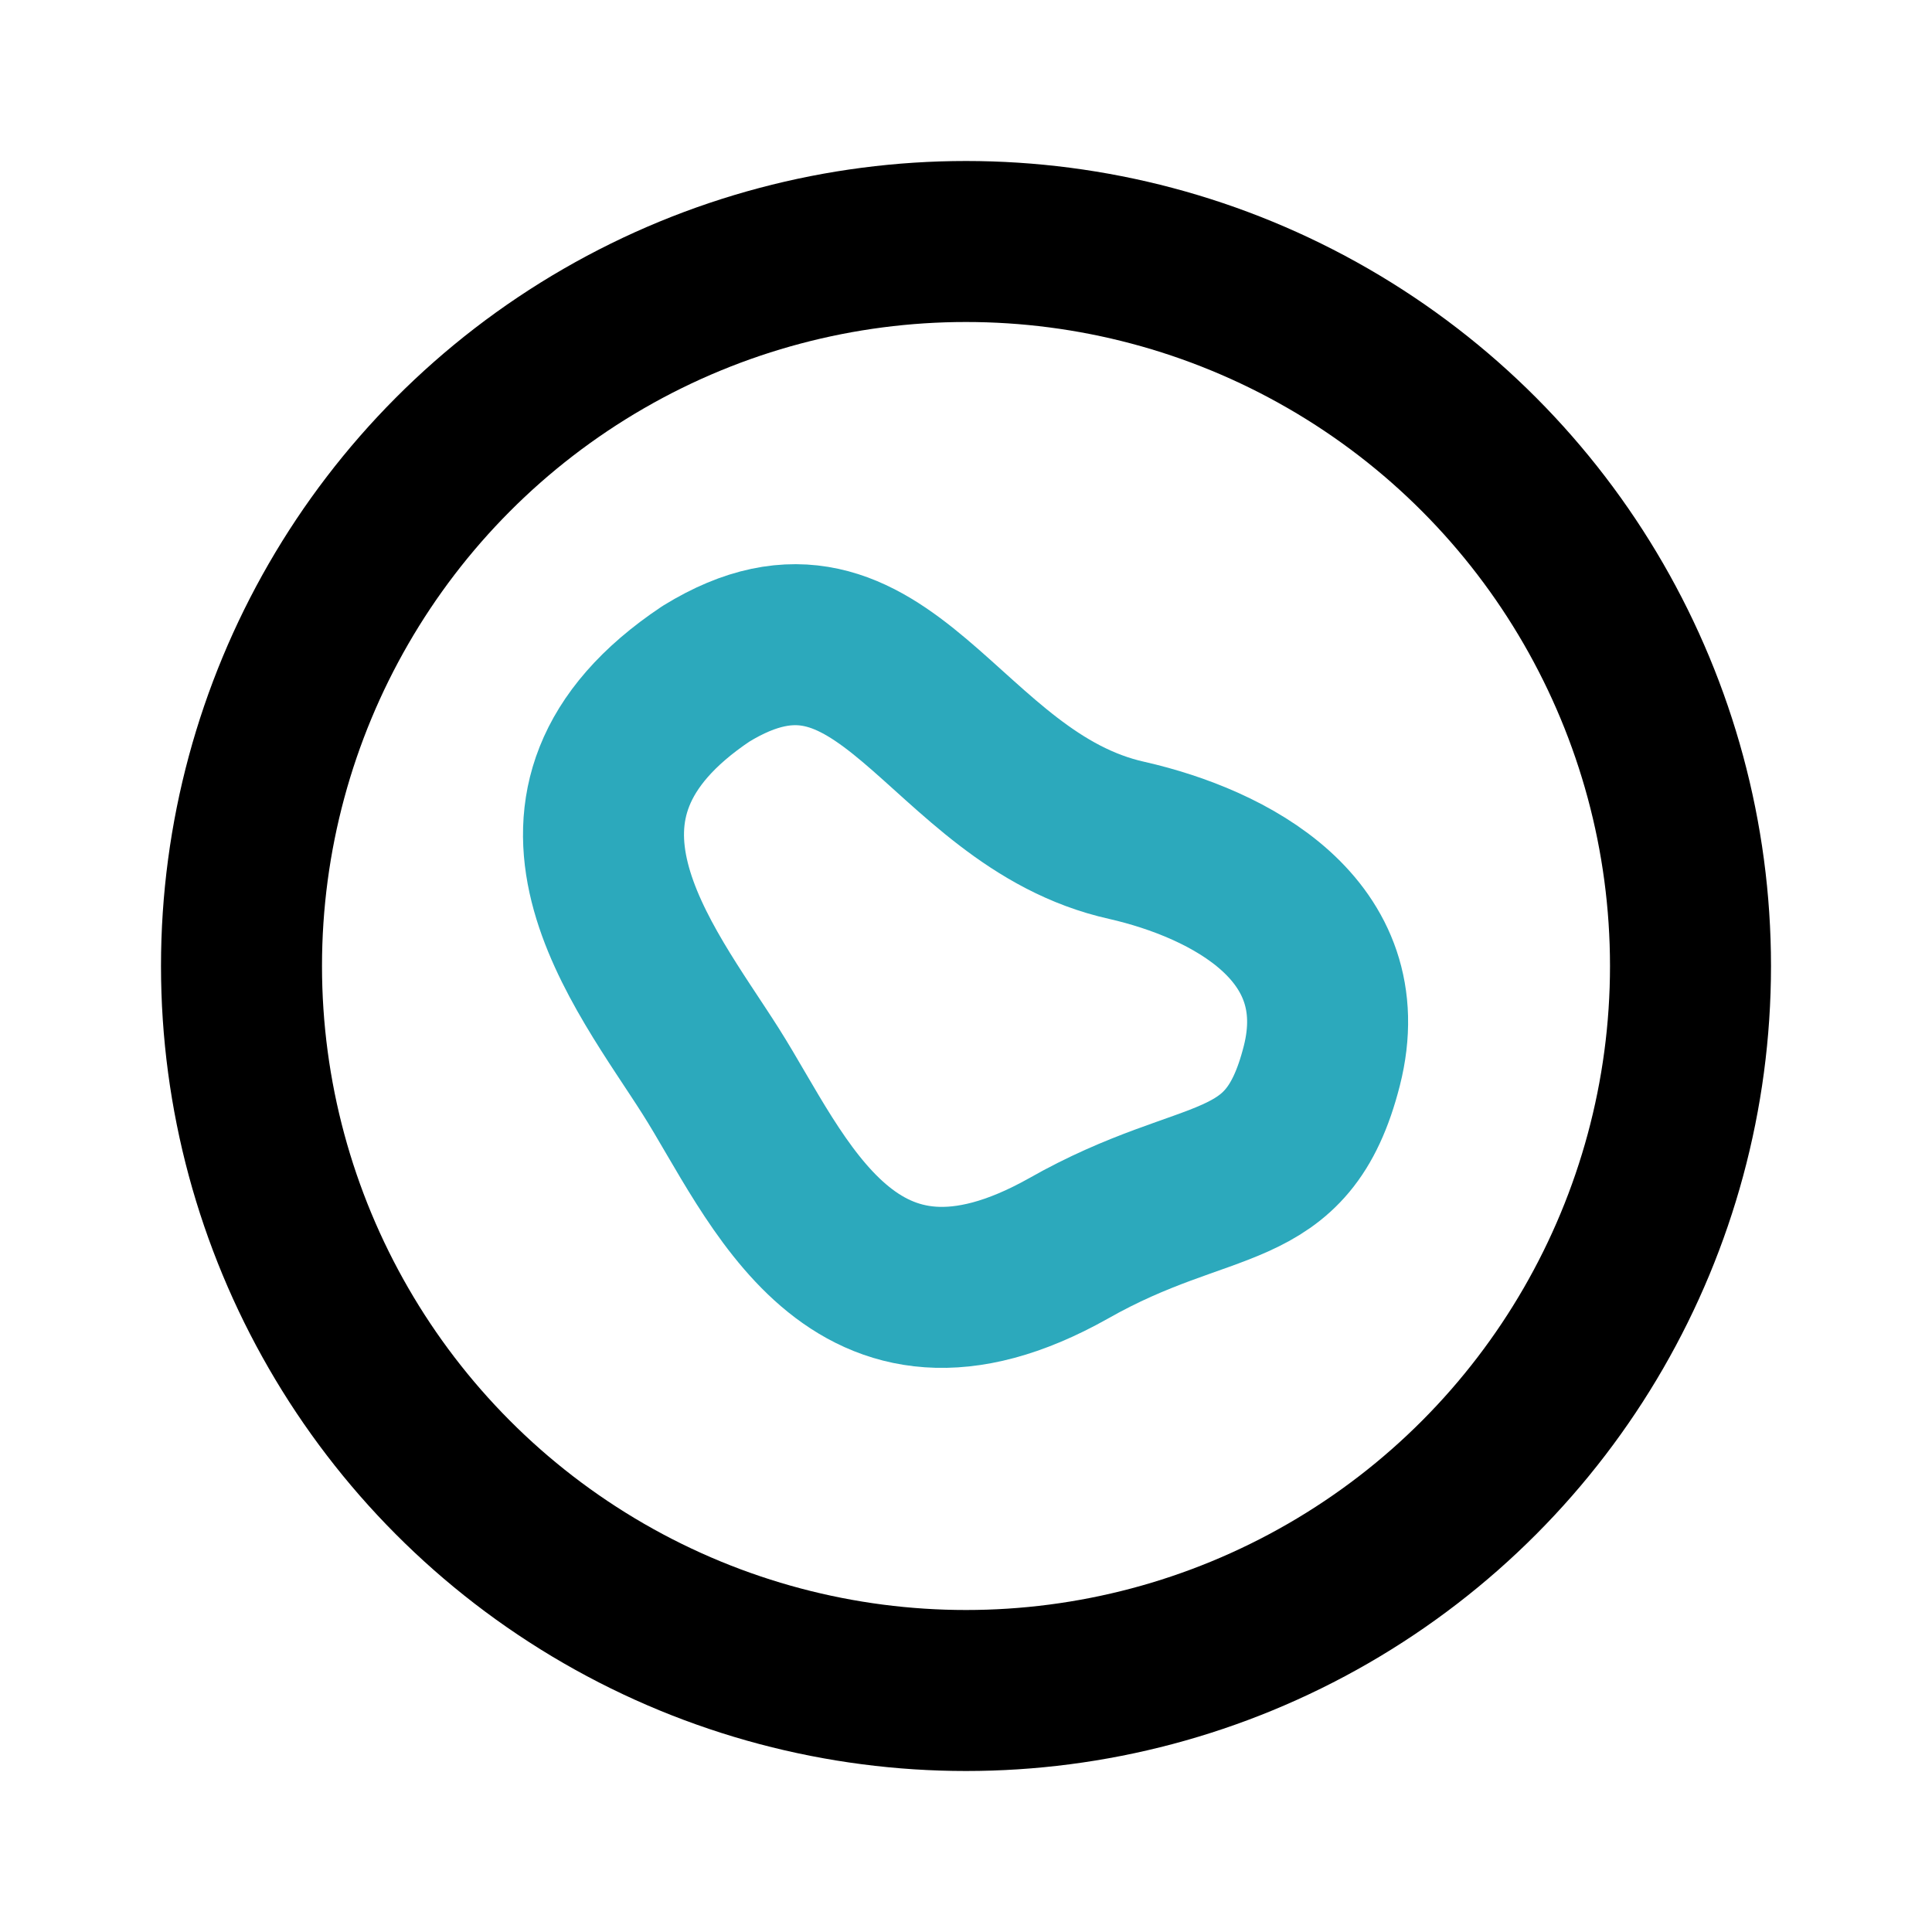
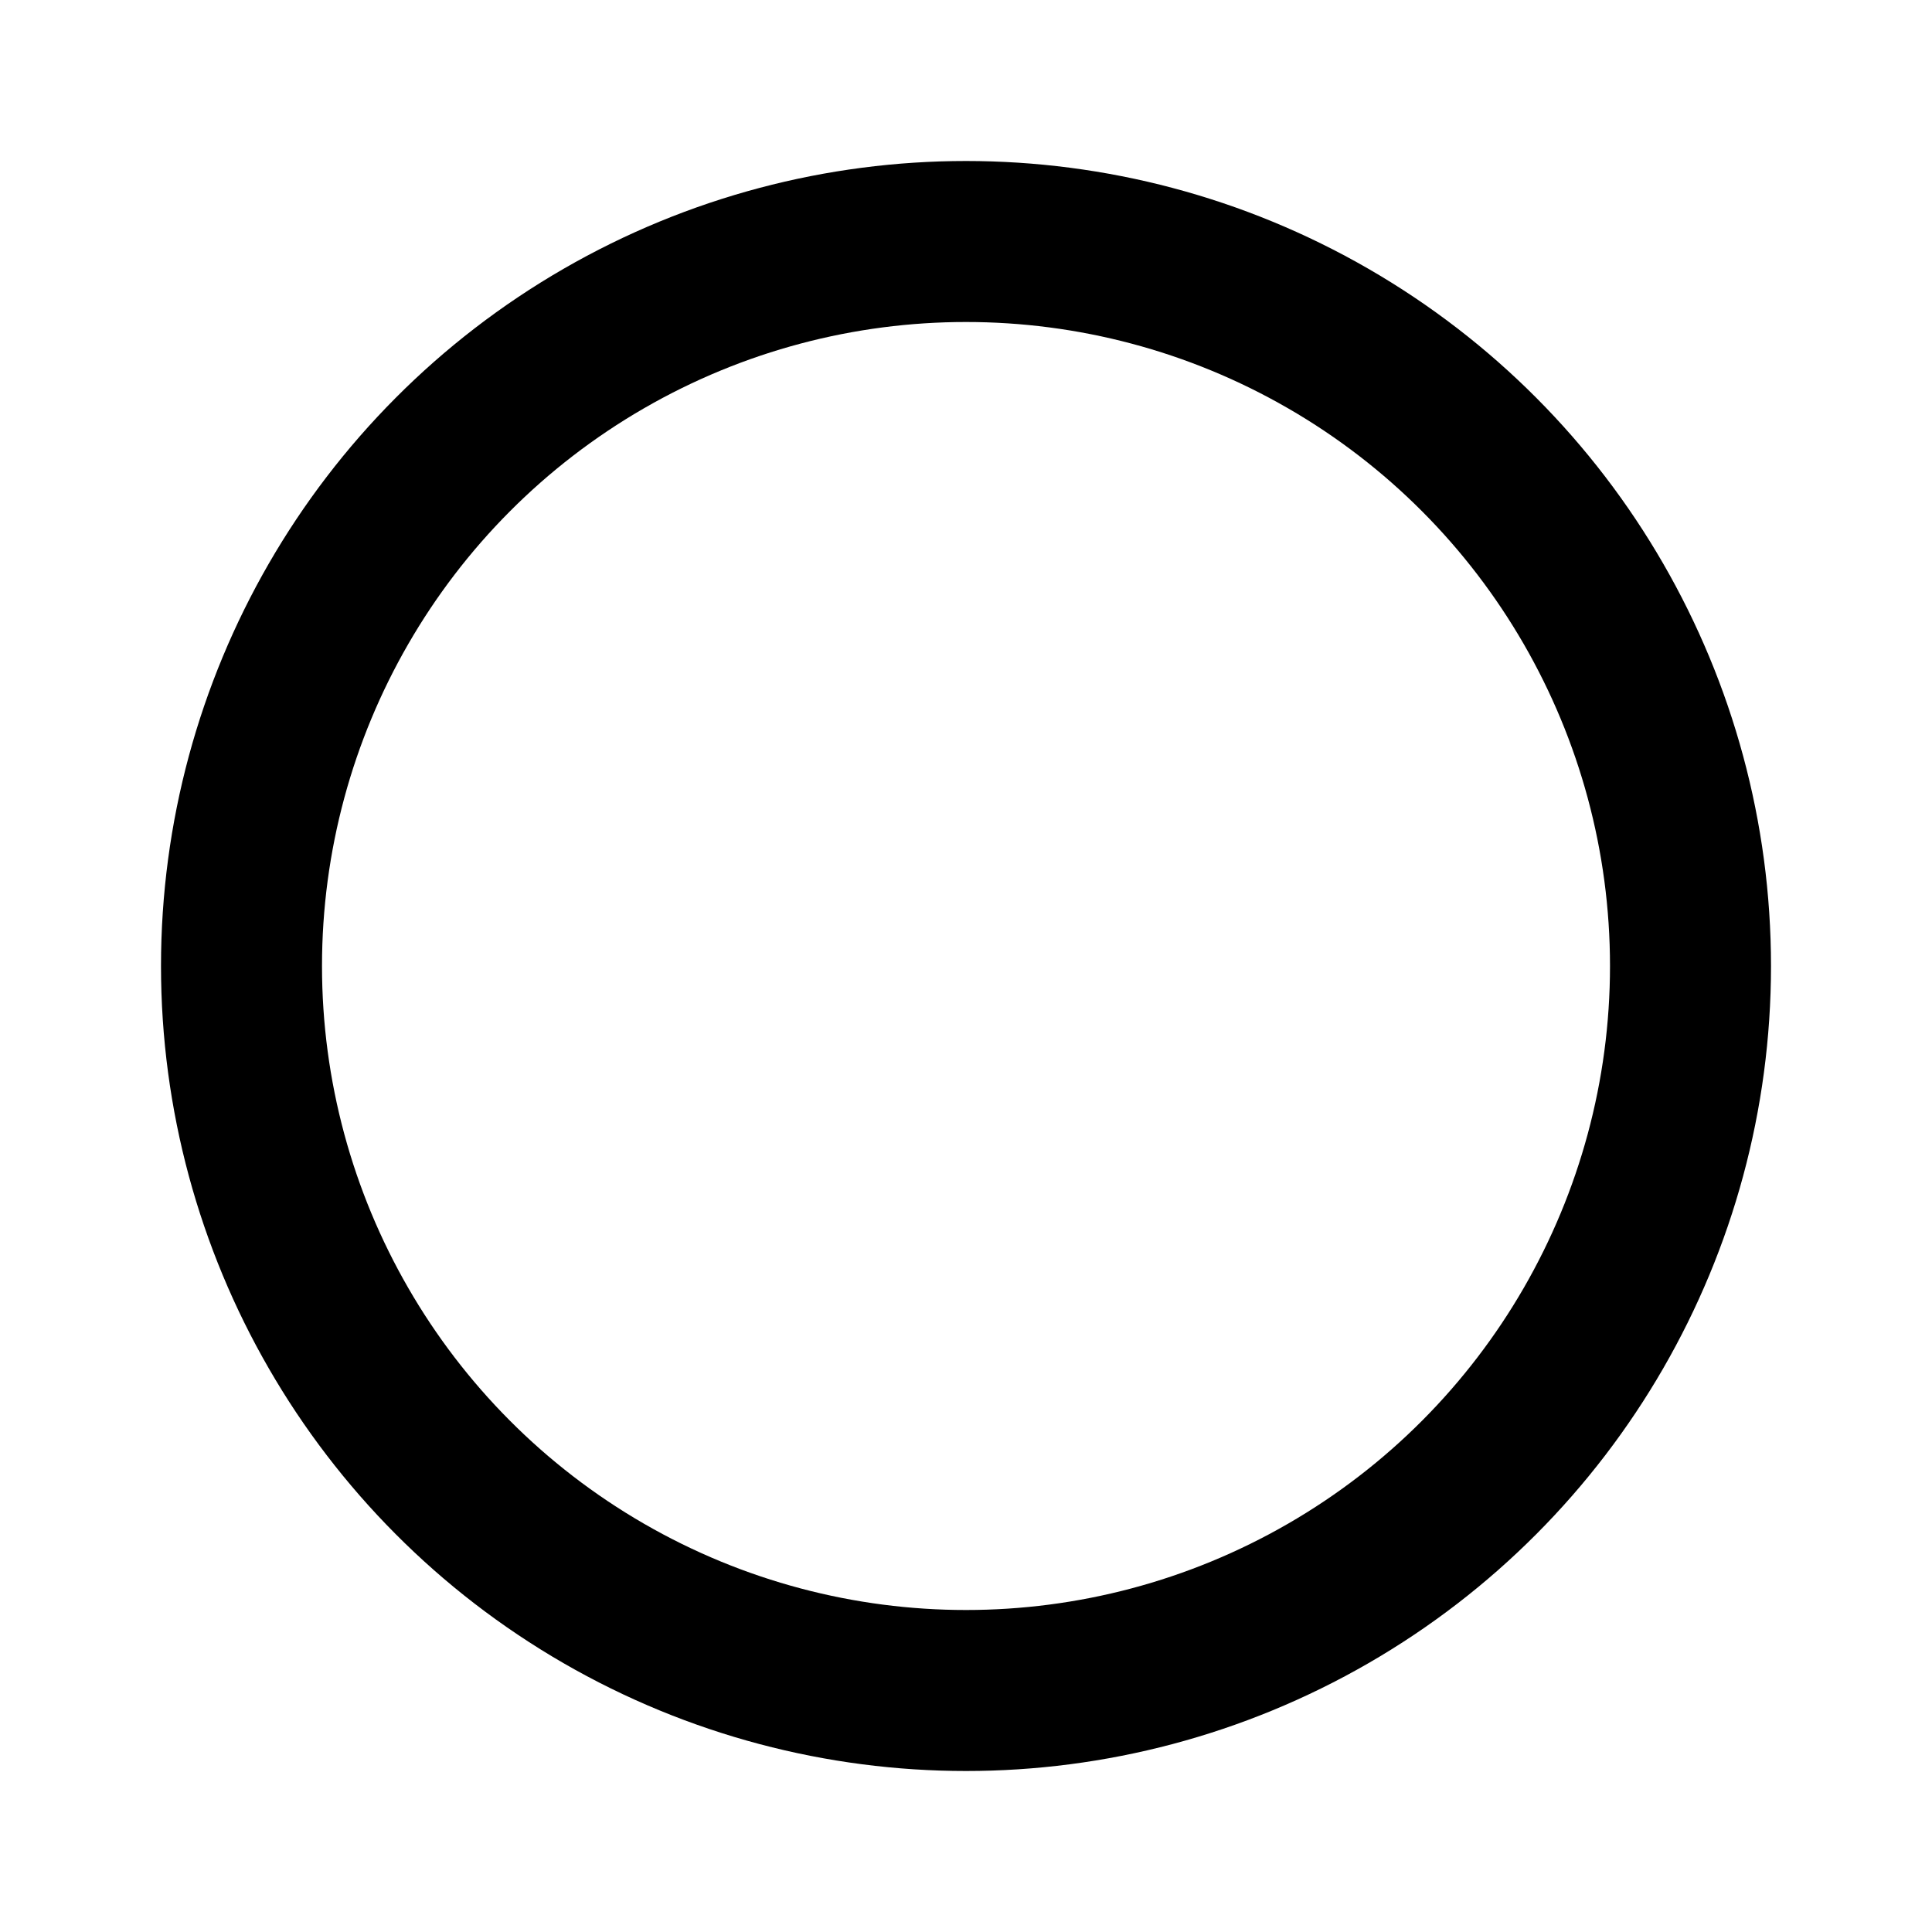
<svg xmlns="http://www.w3.org/2000/svg" fill="#000000" width="800px" height="800px" viewBox="0 0 24 24" id="breakfast-2" data-name="Line Color" class="icon line-color">
-   <path id="secondary" d="M14,10.44C11.7,9.93,11,7,8.77,8.37,6.33,10,8,12,8.83,13.31s1.75,3.71,4.44,2.2c1.76-1,2.72-.58,3.15-2.27S15.27,10.73,14,10.44Z" style="fill: none; stroke: rgb(44, 169, 188); stroke-linecap: round; stroke-linejoin: round; stroke-width: 2;" />
  <circle id="primary" cx="12" cy="12" r="9" style="fill: none; stroke: rgb(0, 0, 0); stroke-linecap: round; stroke-linejoin: round; stroke-width: 2;" />
</svg>